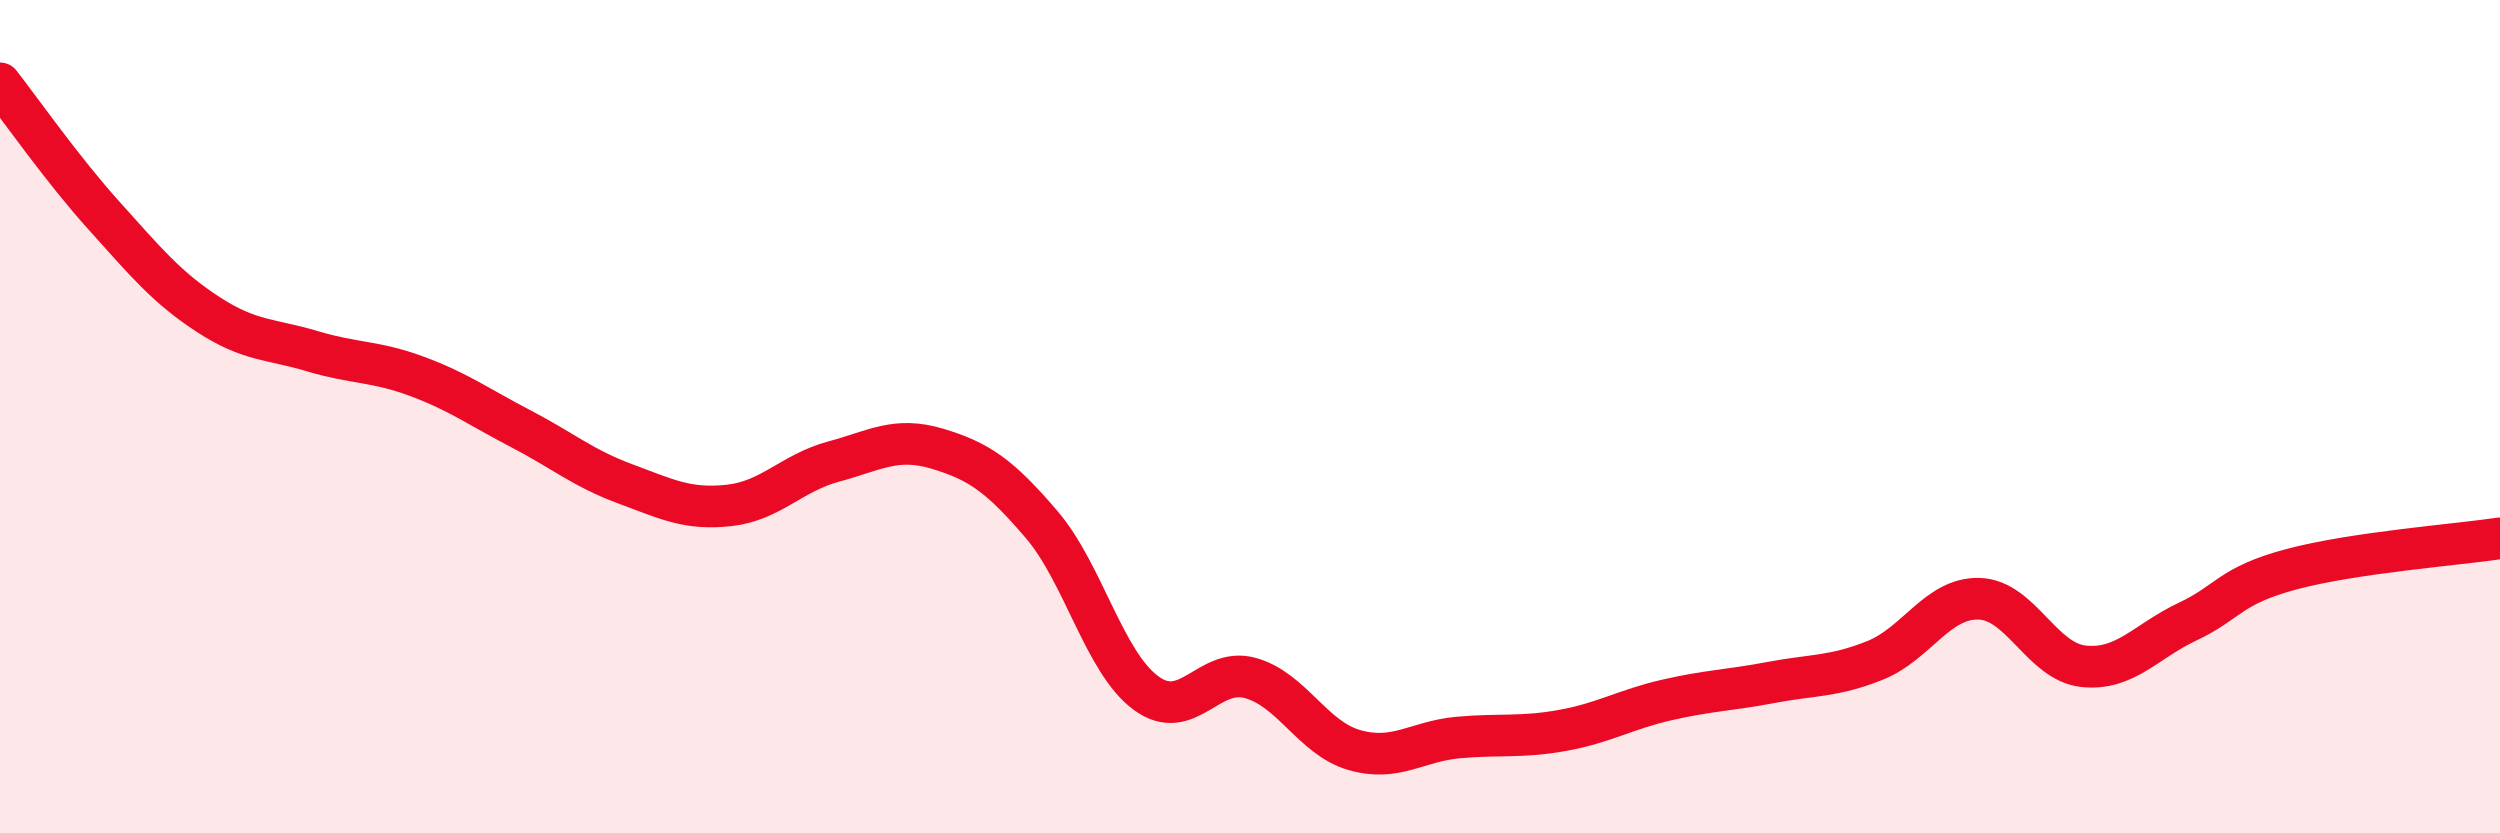
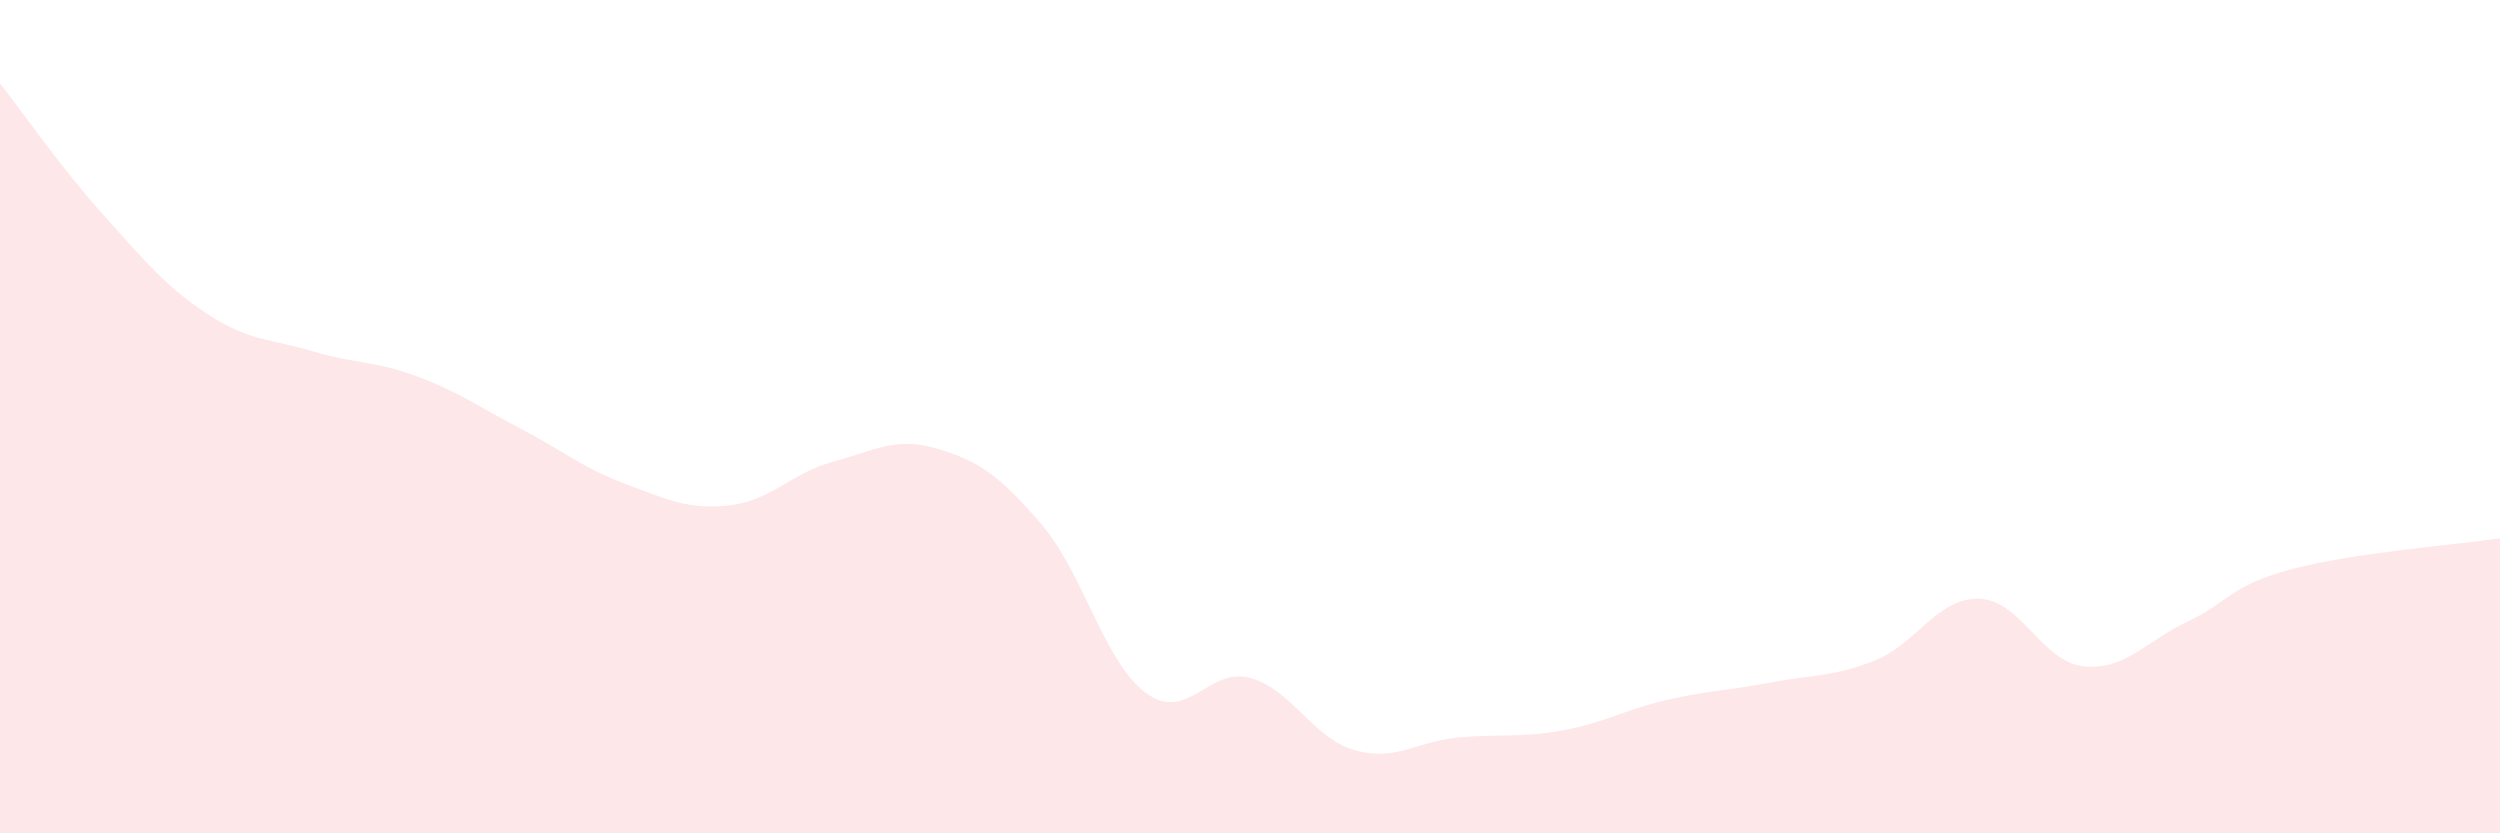
<svg xmlns="http://www.w3.org/2000/svg" width="60" height="20" viewBox="0 0 60 20">
  <path d="M 0,2 C 0.5,2.64 1.5,4.07 2.5,5.18 C 3.5,6.29 4,6.9 5,7.55 C 6,8.2 6.5,8.13 7.5,8.43 C 8.5,8.73 9,8.66 10,9.03 C 11,9.4 11.5,9.77 12.5,10.29 C 13.5,10.81 14,11.24 15,11.61 C 16,11.98 16.5,12.24 17.5,12.13 C 18.5,12.02 19,11.35 20,11.08 C 21,10.81 21.5,10.47 22.5,10.77 C 23.5,11.07 24,11.42 25,12.59 C 26,13.76 26.5,15.89 27.5,16.63 C 28.5,17.37 29,16 30,16.27 C 31,16.54 31.5,17.71 32.5,18 C 33.5,18.29 34,17.79 35,17.7 C 36,17.61 36.5,17.71 37.5,17.53 C 38.5,17.35 39,17.03 40,16.8 C 41,16.57 41.5,16.57 42.5,16.38 C 43.5,16.19 44,16.25 45,15.85 C 46,15.45 46.5,14.34 47.5,14.37 C 48.5,14.4 49,15.88 50,15.99 C 51,16.1 51.5,15.39 52.5,14.92 C 53.5,14.45 53.5,14.06 55,13.66 C 56.5,13.26 59,13.07 60,12.92L60 20L0 20Z" fill="#EB0A25" opacity="0.1" stroke-linecap="round" stroke-linejoin="round" />
-   <path d="M 0,2 C 0.5,2.64 1.5,4.07 2.5,5.18 C 3.5,6.29 4,6.9 5,7.55 C 6,8.2 6.5,8.13 7.5,8.43 C 8.5,8.73 9,8.66 10,9.03 C 11,9.4 11.5,9.77 12.5,10.29 C 13.5,10.81 14,11.24 15,11.61 C 16,11.98 16.5,12.24 17.5,12.13 C 18.5,12.02 19,11.35 20,11.08 C 21,10.81 21.5,10.47 22.5,10.77 C 23.5,11.07 24,11.42 25,12.59 C 26,13.76 26.5,15.89 27.5,16.63 C 28.5,17.37 29,16 30,16.27 C 31,16.54 31.5,17.71 32.5,18 C 33.5,18.29 34,17.79 35,17.7 C 36,17.61 36.5,17.71 37.5,17.53 C 38.5,17.35 39,17.03 40,16.8 C 41,16.57 41.5,16.57 42.5,16.38 C 43.5,16.19 44,16.25 45,15.85 C 46,15.45 46.5,14.34 47.5,14.37 C 48.5,14.4 49,15.88 50,15.99 C 51,16.1 51.5,15.39 52.5,14.92 C 53.5,14.45 53.5,14.06 55,13.66 C 56.5,13.26 59,13.07 60,12.92" stroke="#EB0A25" stroke-width="1" fill="none" stroke-linecap="round" stroke-linejoin="round" />
</svg>